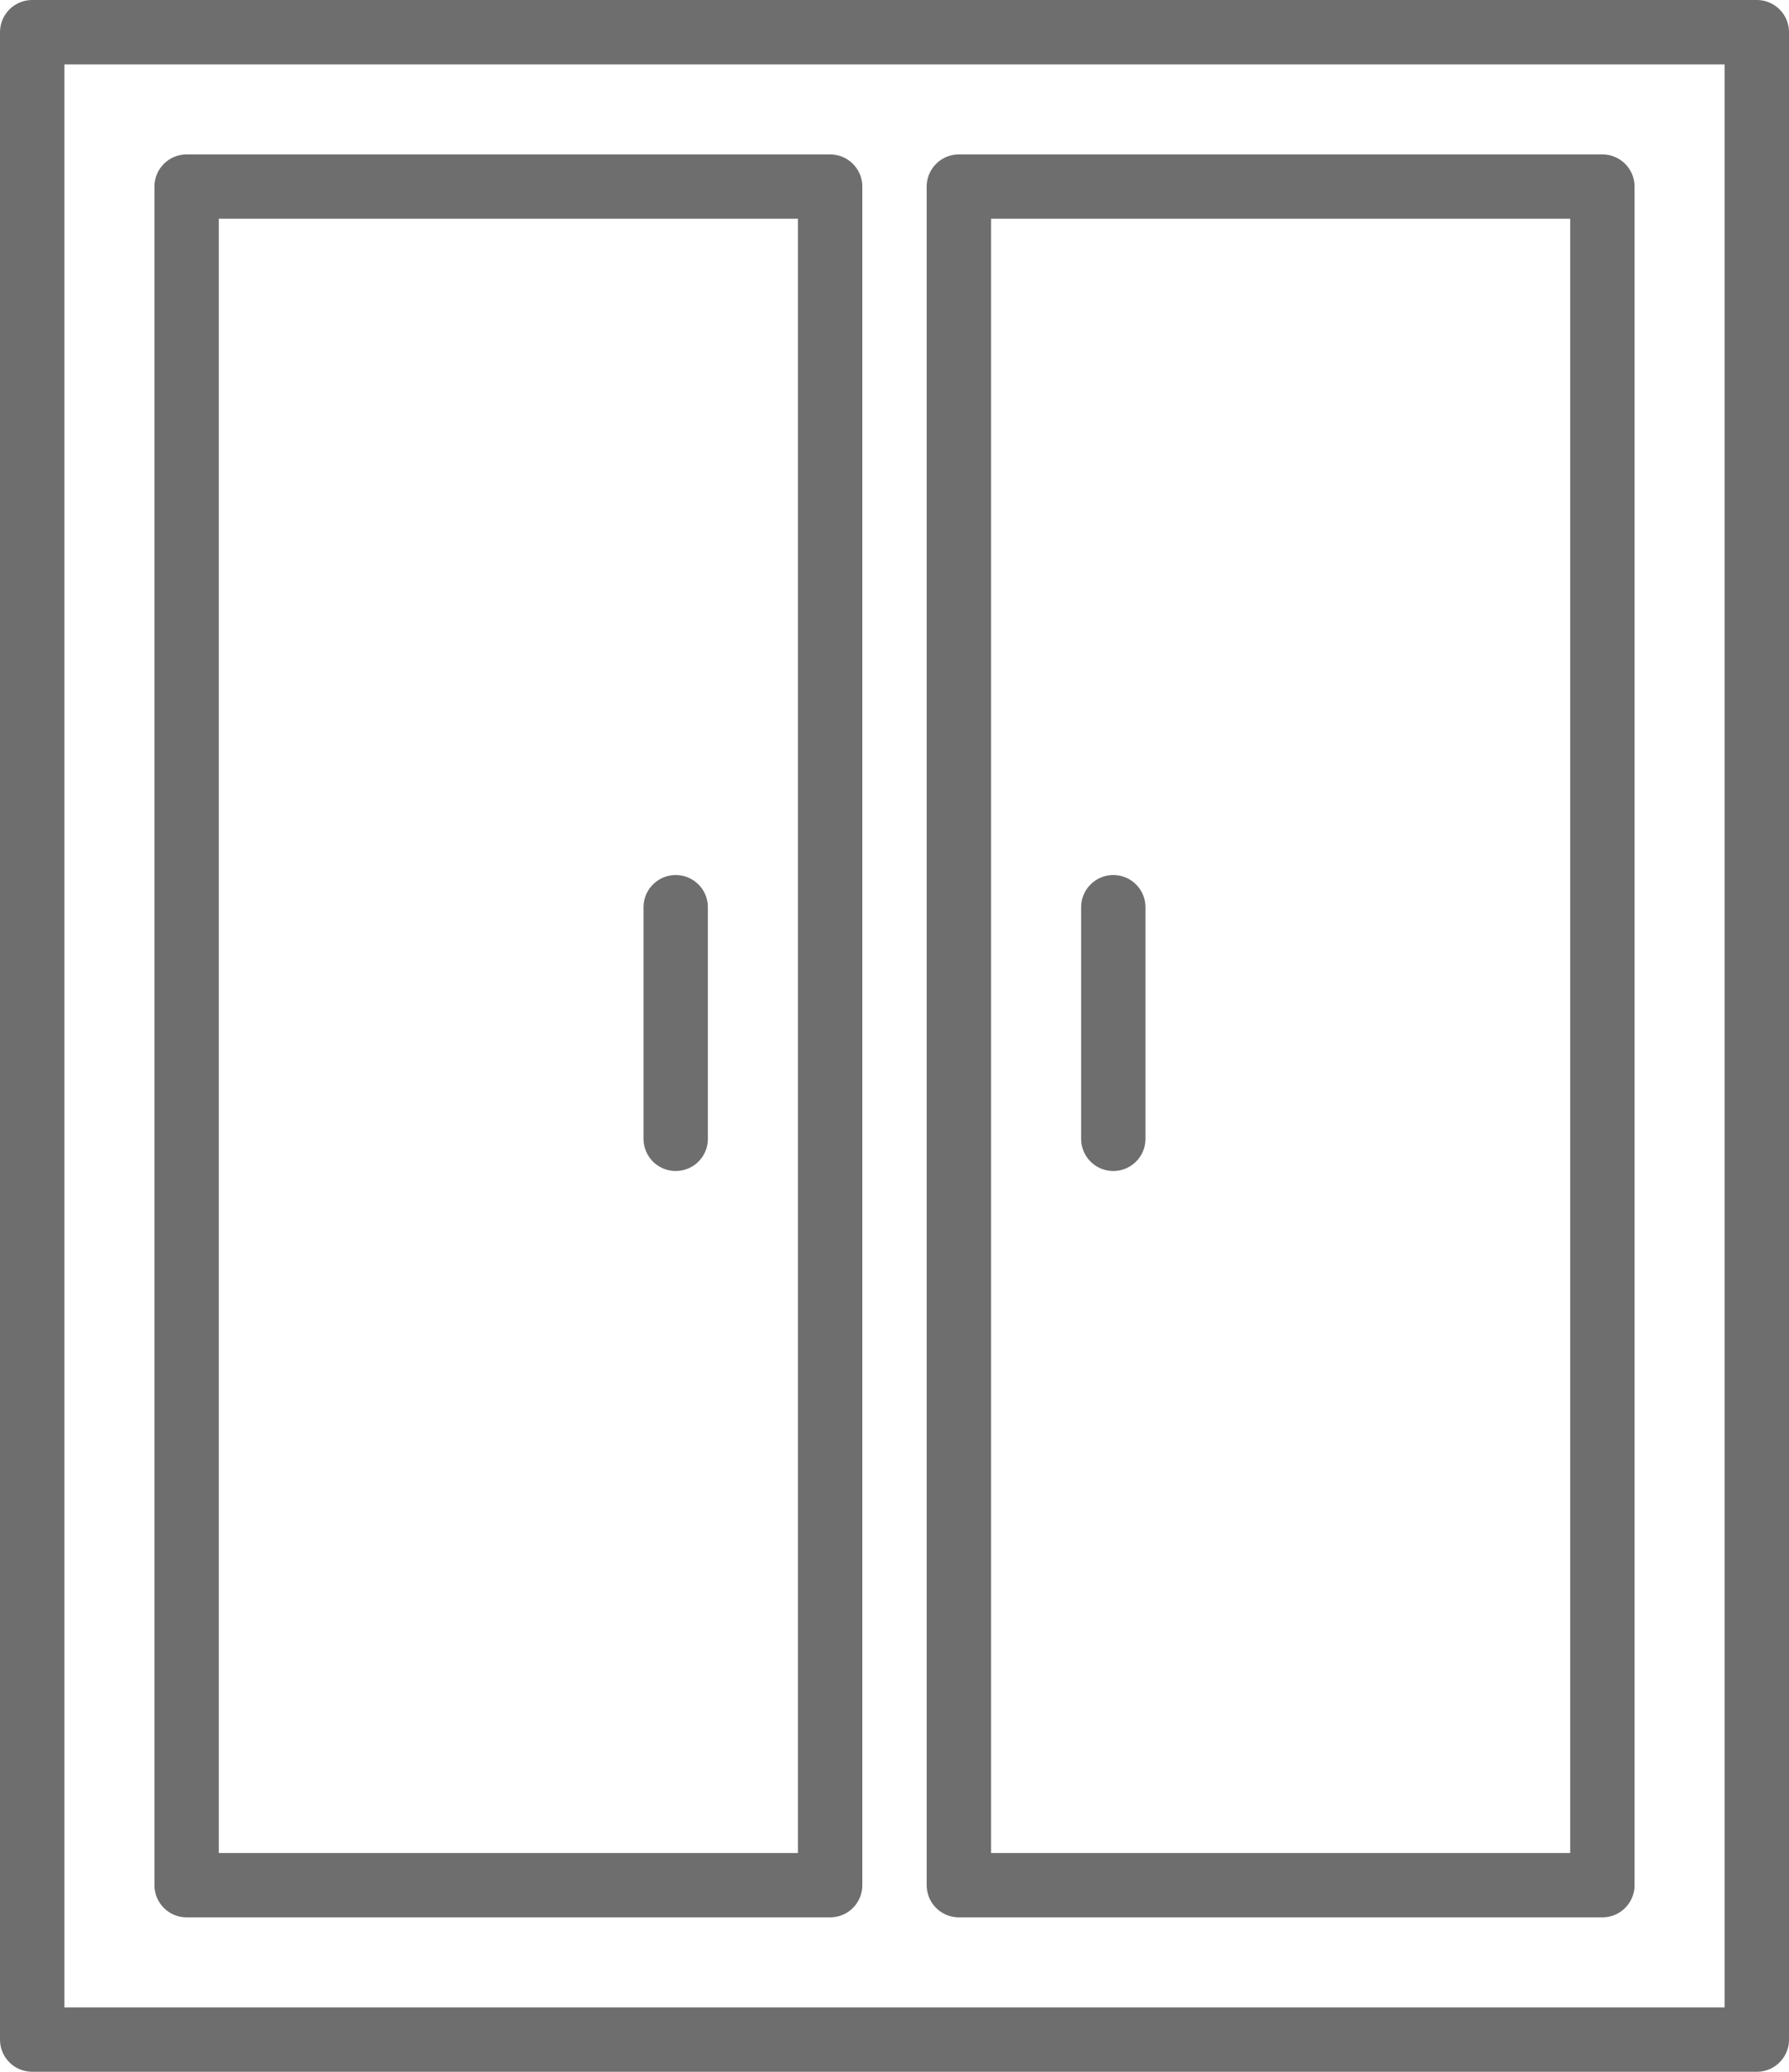
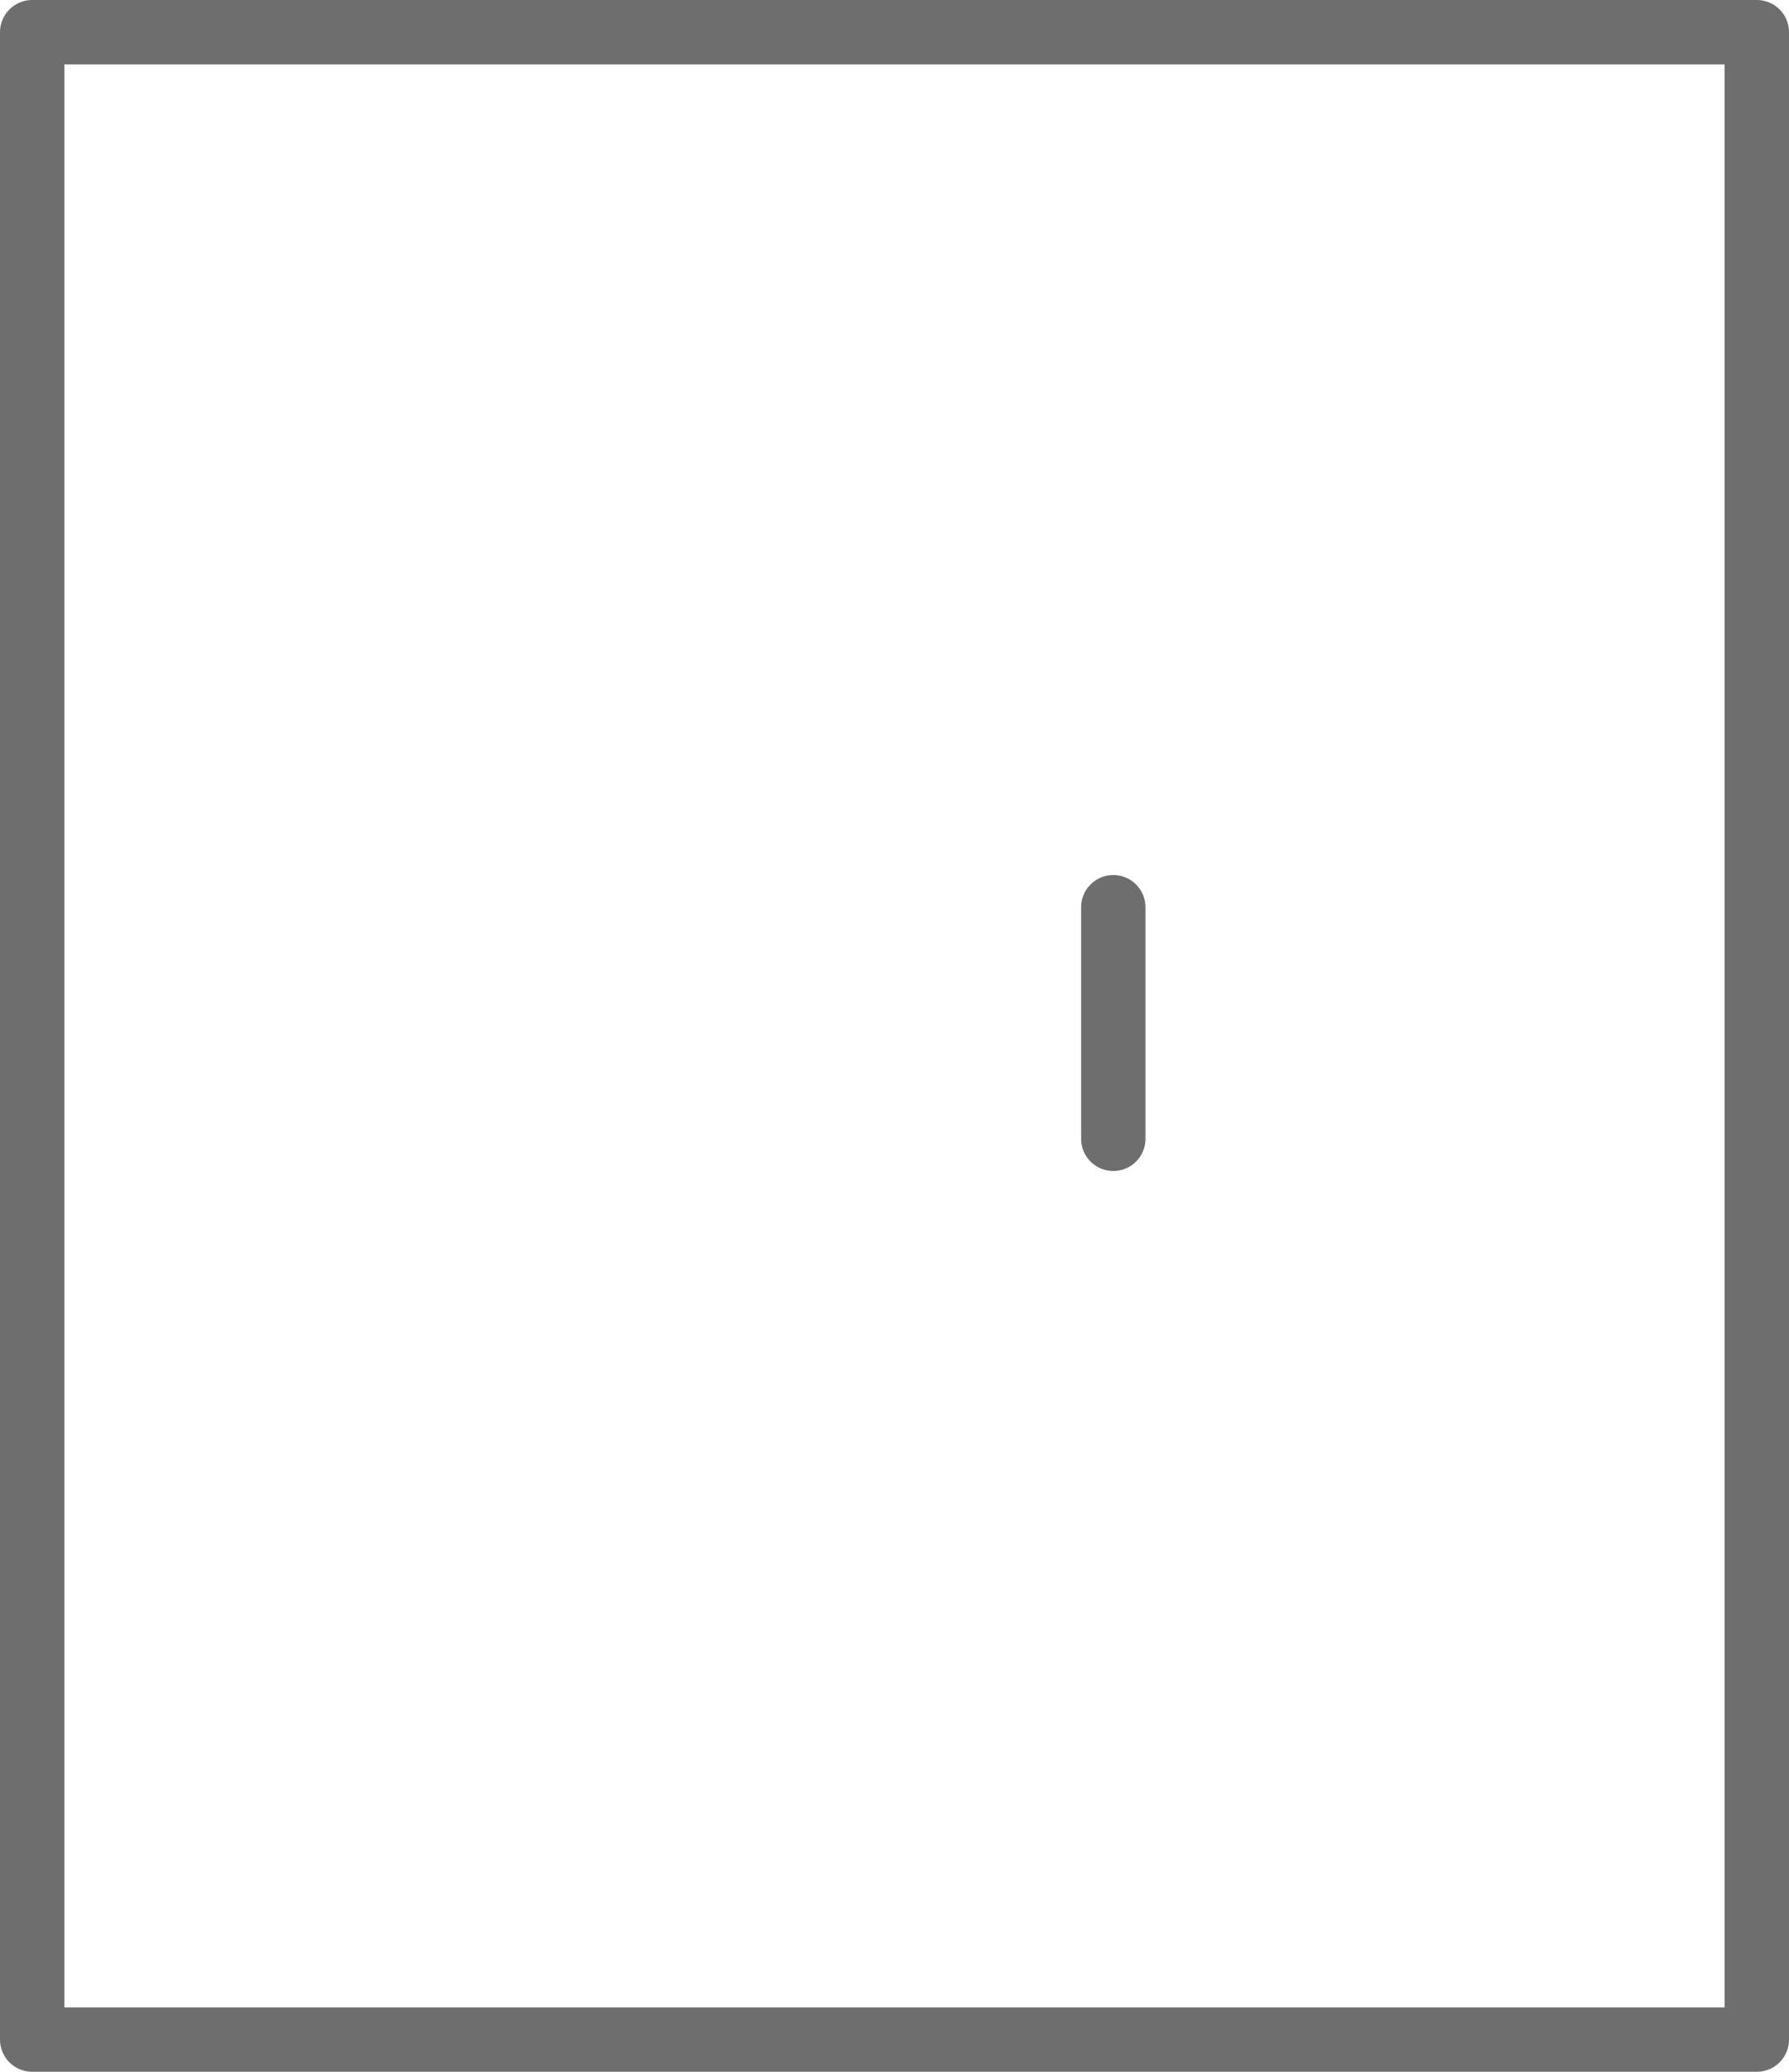
<svg xmlns="http://www.w3.org/2000/svg" viewBox="0 0 69.5 80.5">
  <defs>
    <style>.cls-1{fill:none;stroke:#6e6e6e;stroke-linecap:round;stroke-linejoin:round;stroke-width:2.5px;}</style>
  </defs>
  <title>icon_storage</title>
  <g id="レイヤー_2" data-name="レイヤー 2">
    <g id="レイヤー_1-2" data-name="レイヤー 1">
      <rect class="cls-1" x="1.25" y="1.25" width="67" height="78" />
-       <rect class="cls-1" x="7.25" y="7.25" width="25" height="66" />
-       <rect class="cls-1" x="37.25" y="7.25" width="25" height="66" />
      <line class="cls-1" x1="43.25" y1="35.25" x2="43.25" y2="44.25" />
-       <line class="cls-1" x1="26.25" y1="35.25" x2="26.25" y2="44.25" />
    </g>
  </g>
</svg>